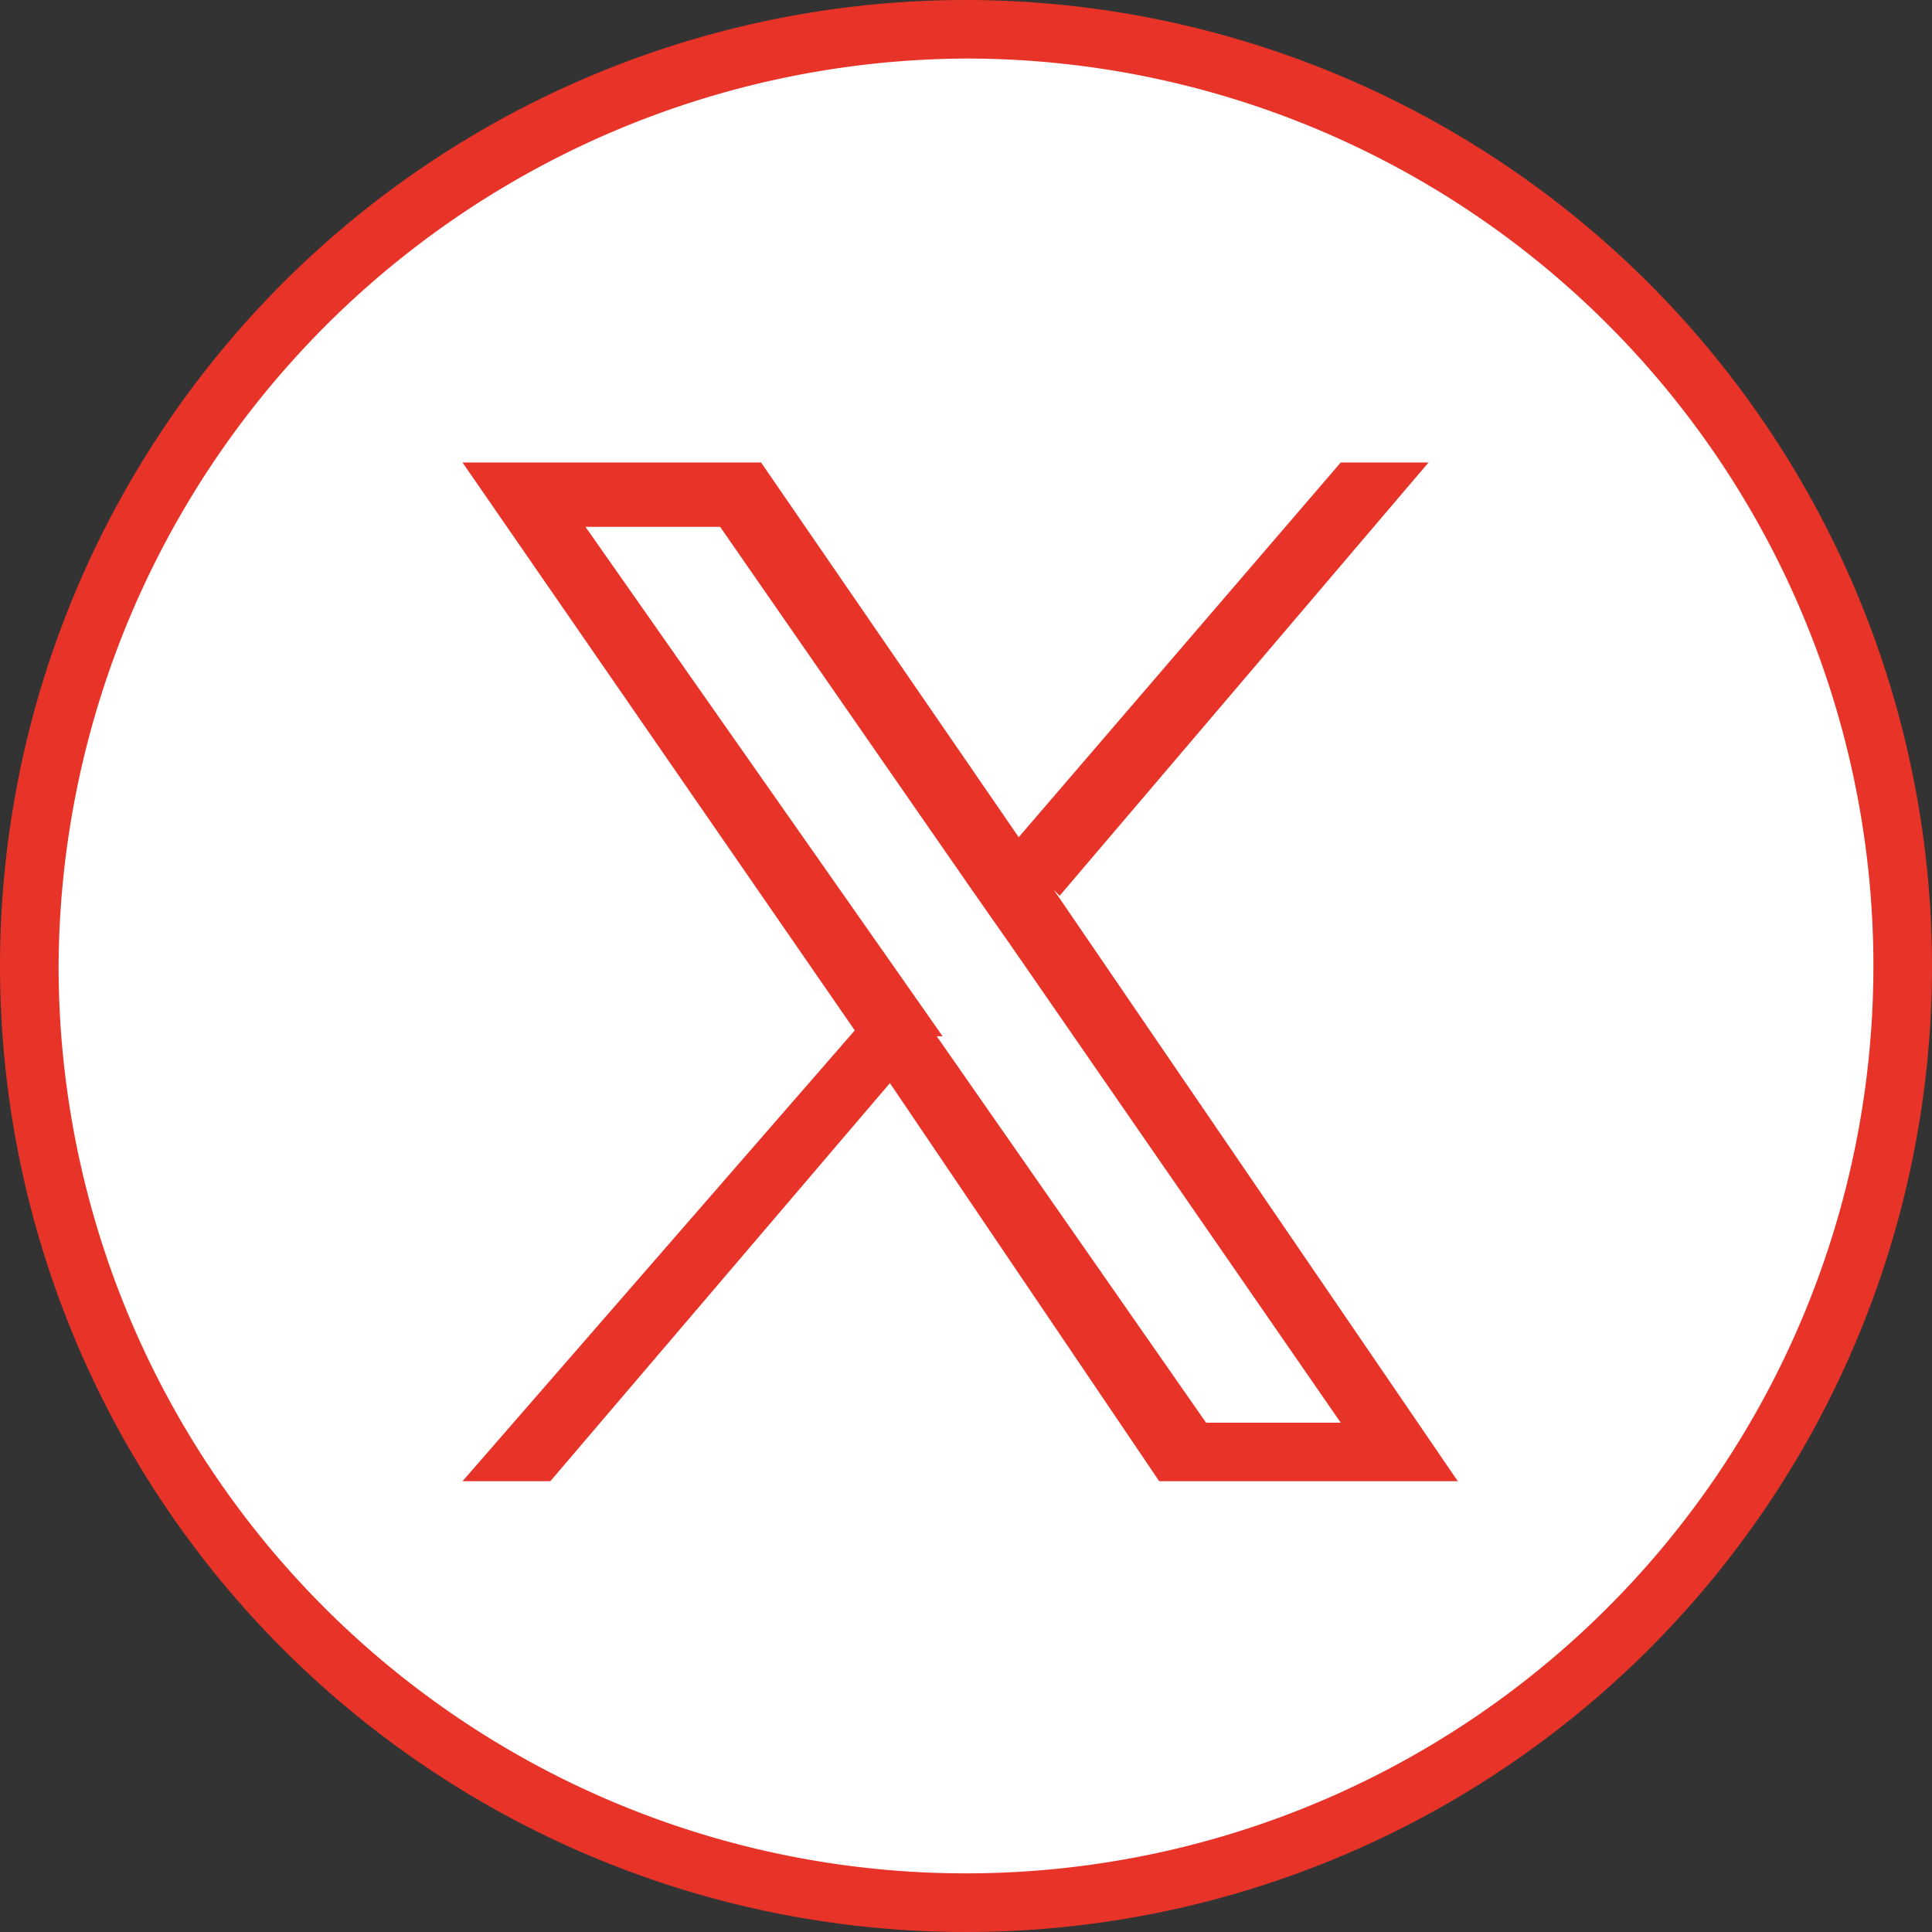
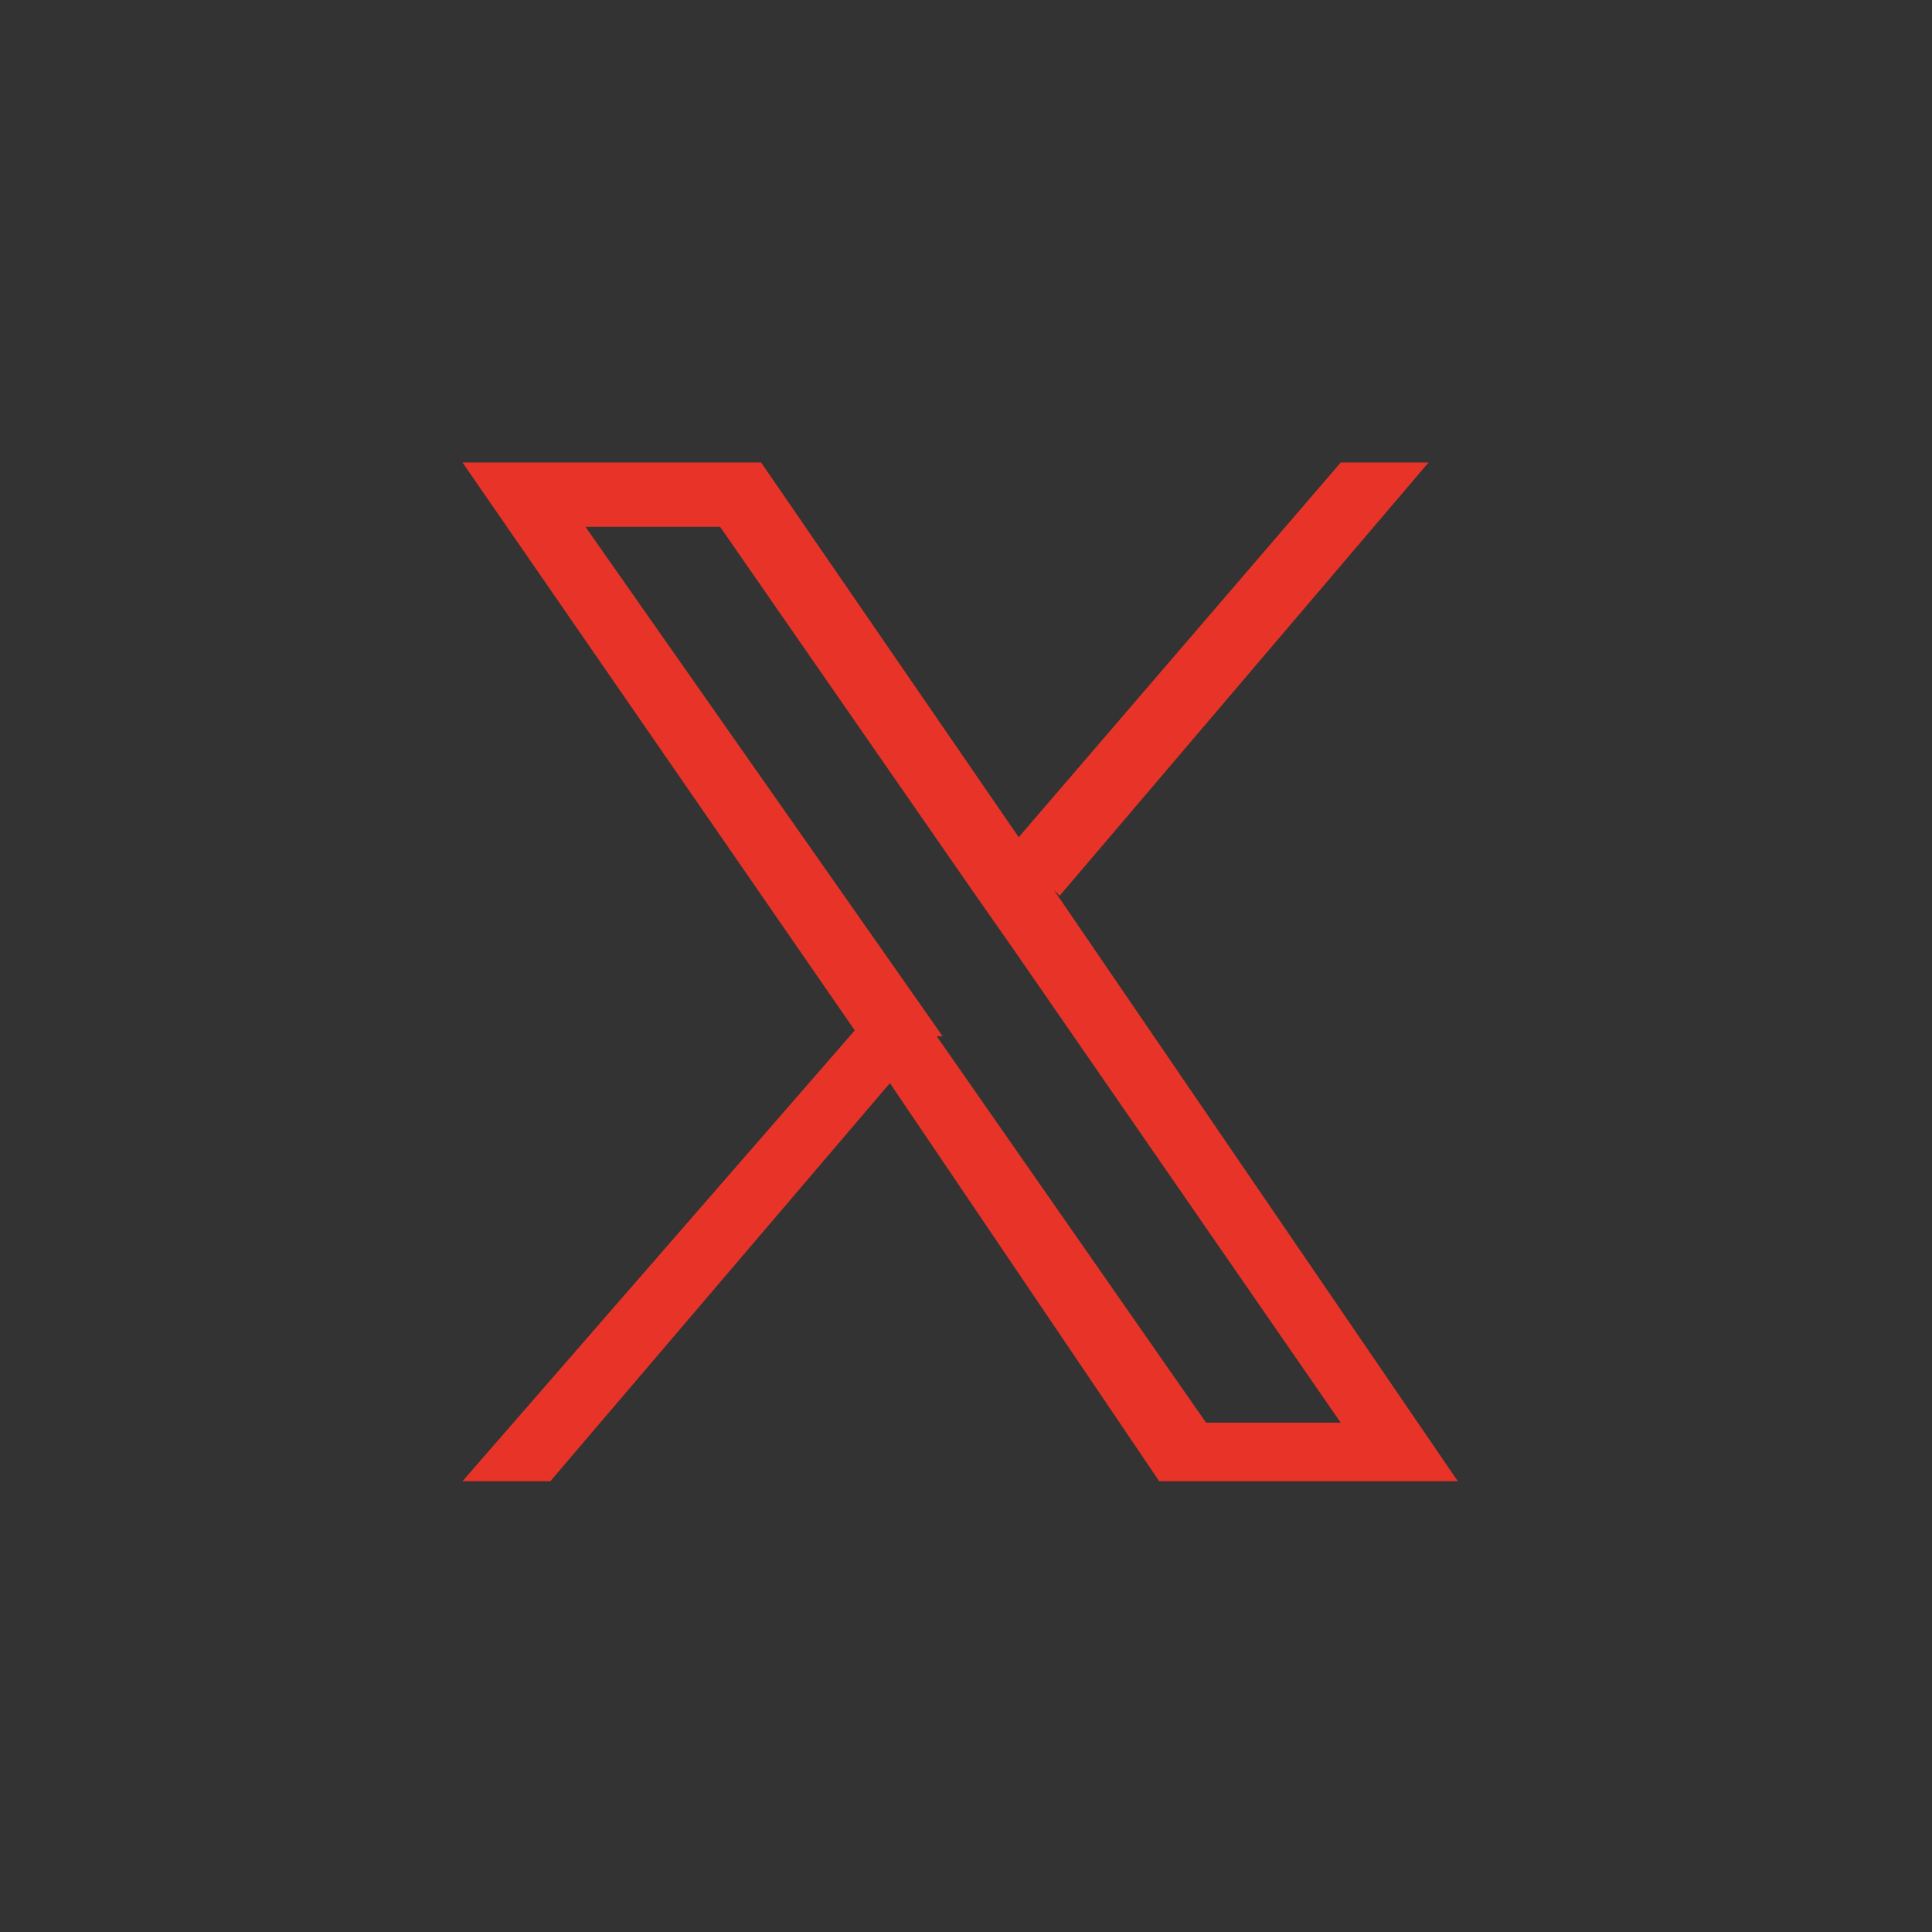
<svg xmlns="http://www.w3.org/2000/svg" id="sns_icon_x" width="81.12" height="81.12" viewBox="0 0 81.12 81.12">
  <rect x="0" y="0" width="81.12" height="81.12" fill="#333333" stroke="none" />
  <g id="Group_8" data-name="Group 8">
-     <path id="Path_5" data-name="Path 5" d="M39.831,79.161A39.331,39.331,0,1,1,79.161,39.831,39.446,39.446,0,0,1,39.831,79.161Z" transform="translate(0.729 0.729)" fill="#fff" />
-     <path id="Path_6" data-name="Path 6" d="M40.56,2.458a38.1,38.1,0,1,1-38.1,38.1,38.293,38.293,0,0,1,38.1-38.1M40.56,0A40.56,40.56,0,1,0,81.12,40.56,40.6,40.6,0,0,0,40.56,0Z" fill="#e83428" />
+     <path id="Path_5" data-name="Path 5" d="M39.831,79.161Z" transform="translate(0.729 0.729)" fill="#fff" />
  </g>
  <g id="_レイヤー_1-2" transform="translate(19.42 19.42)">
    <path id="Path_7" data-name="Path 7" d="M32.973,26.09,48.46,7.9H44.773L31.253,23.632,20.437,7.9H7.9L24.37,31.744,7.9,50.672h3.687L25.845,33.957,37.152,50.672H49.689L32.728,25.845h0Zm-4.916,5.9-1.721-2.458L13.062,10.6h5.654l10.57,15.241L31.007,28.3,44.773,48.214H39.119L27.811,31.99h.246Z" transform="translate(-7.9 -7.9)" fill="#e83428" />
  </g>
</svg>